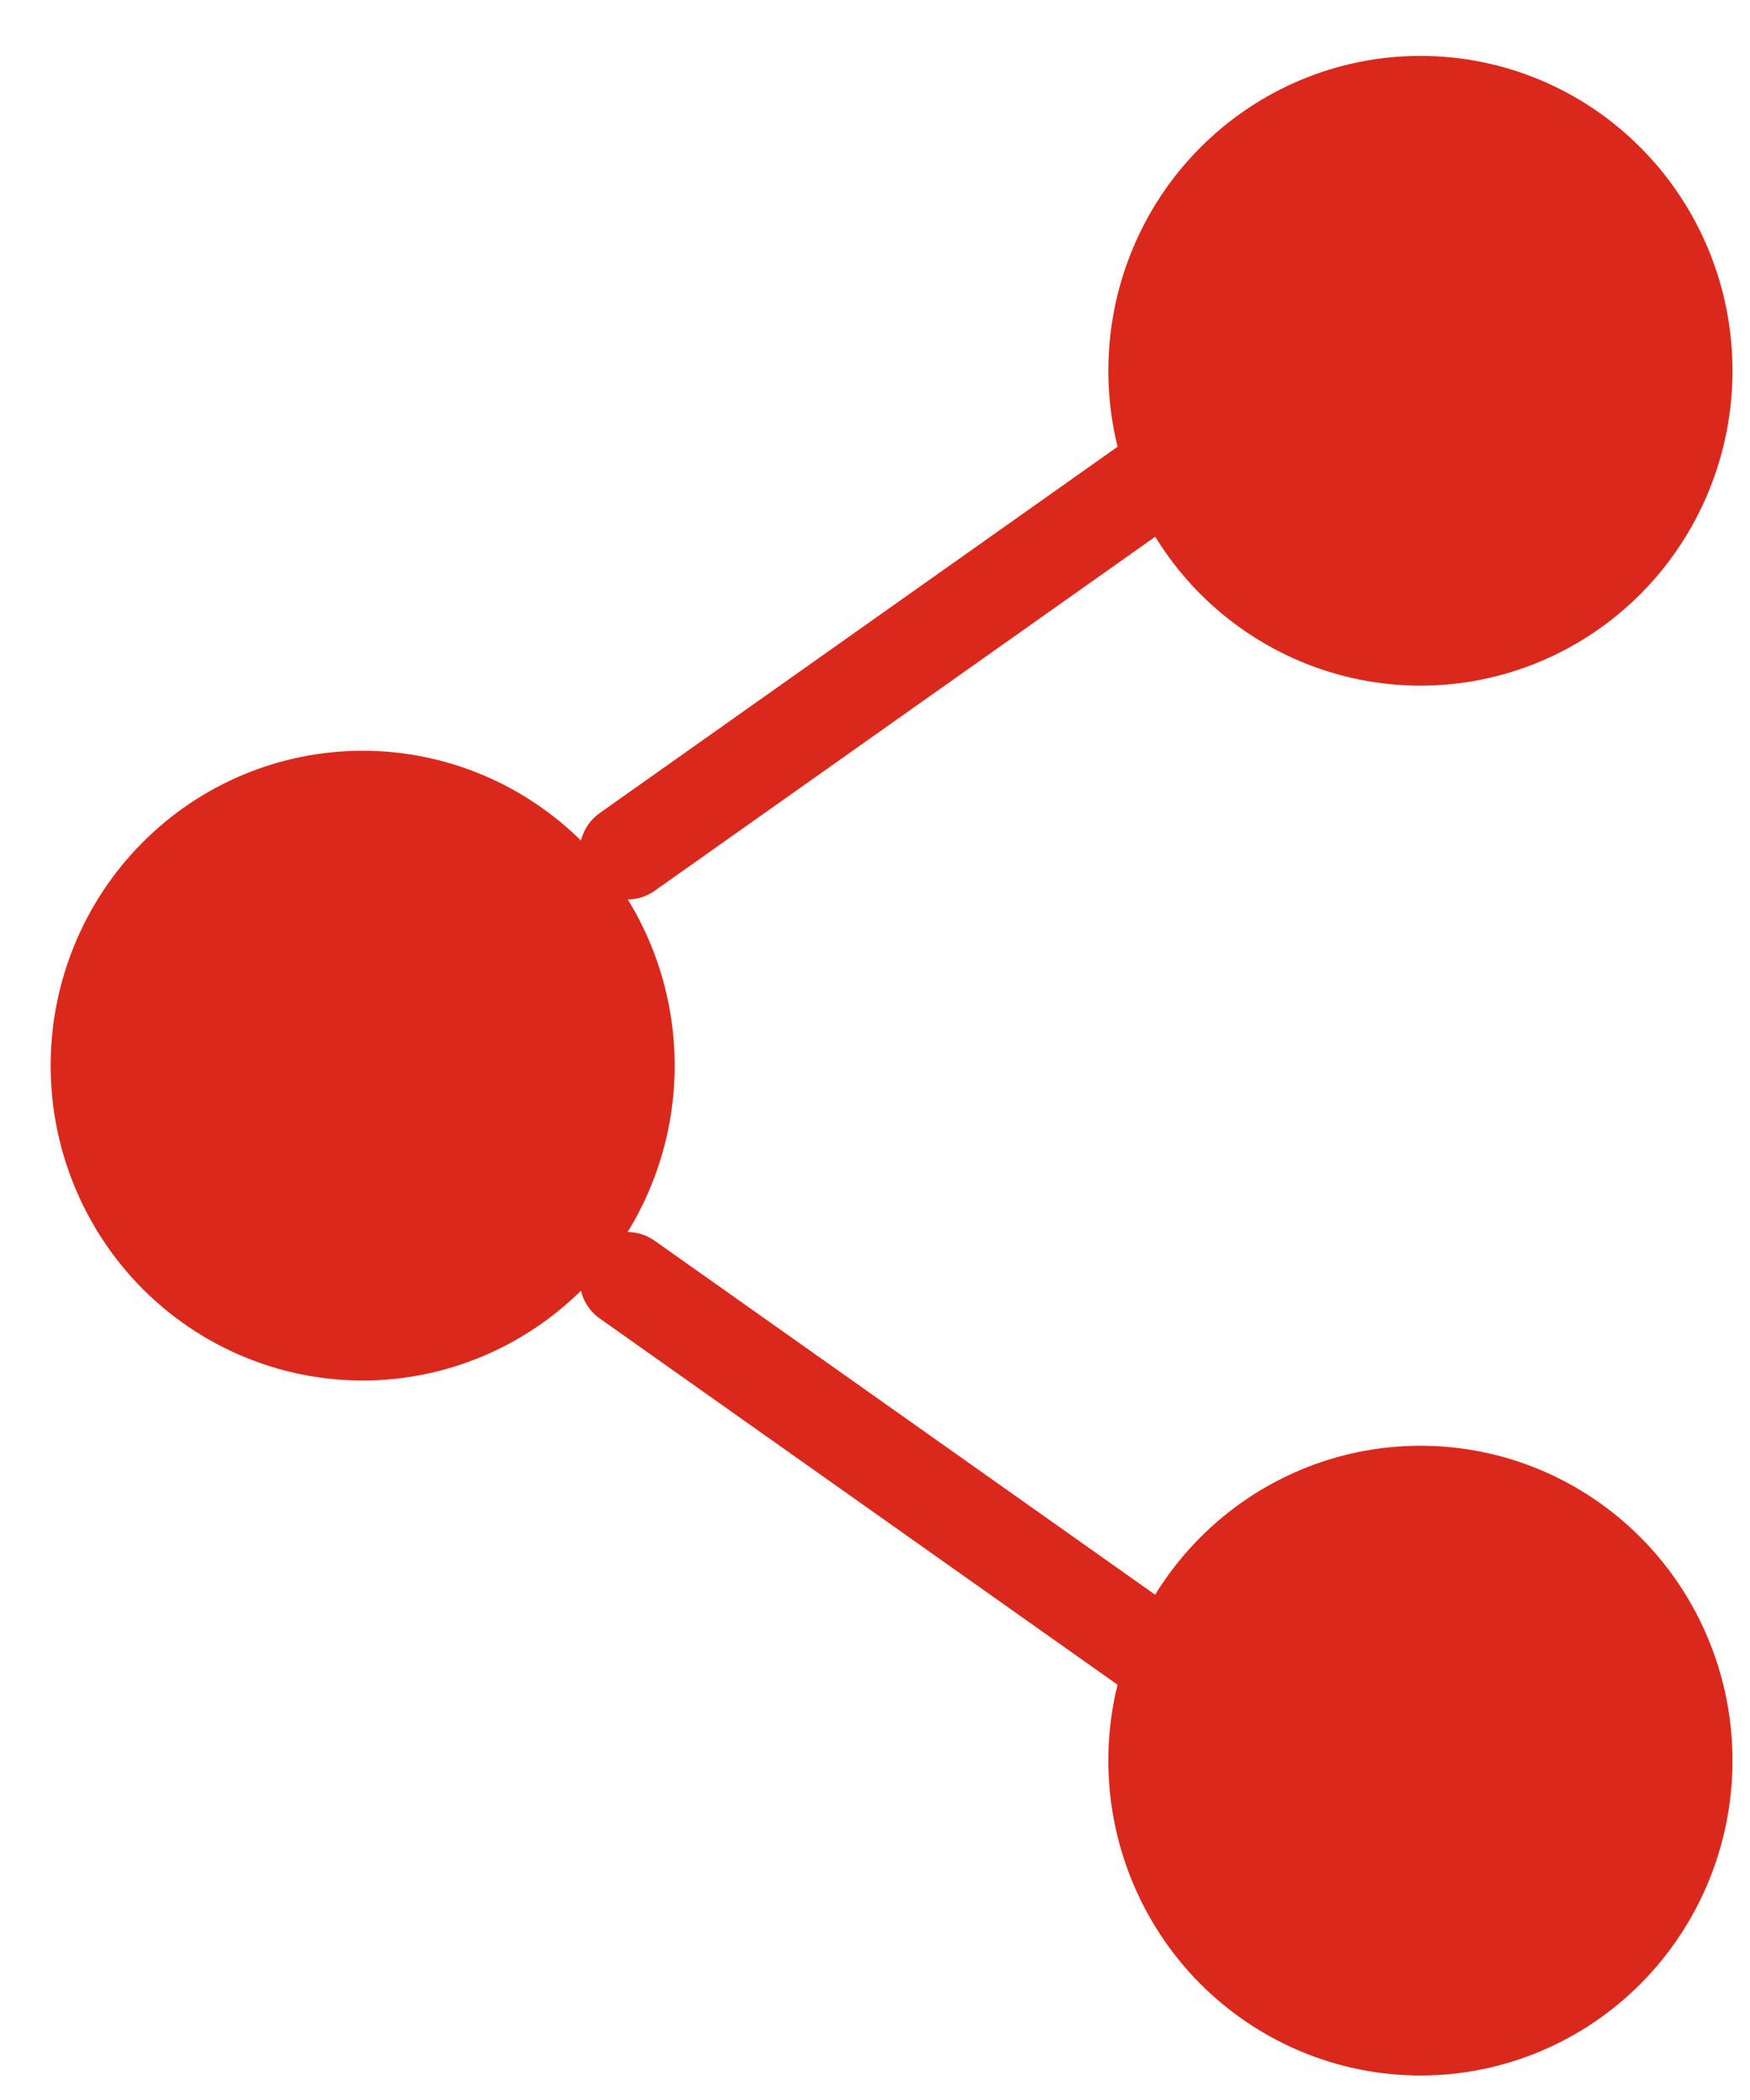
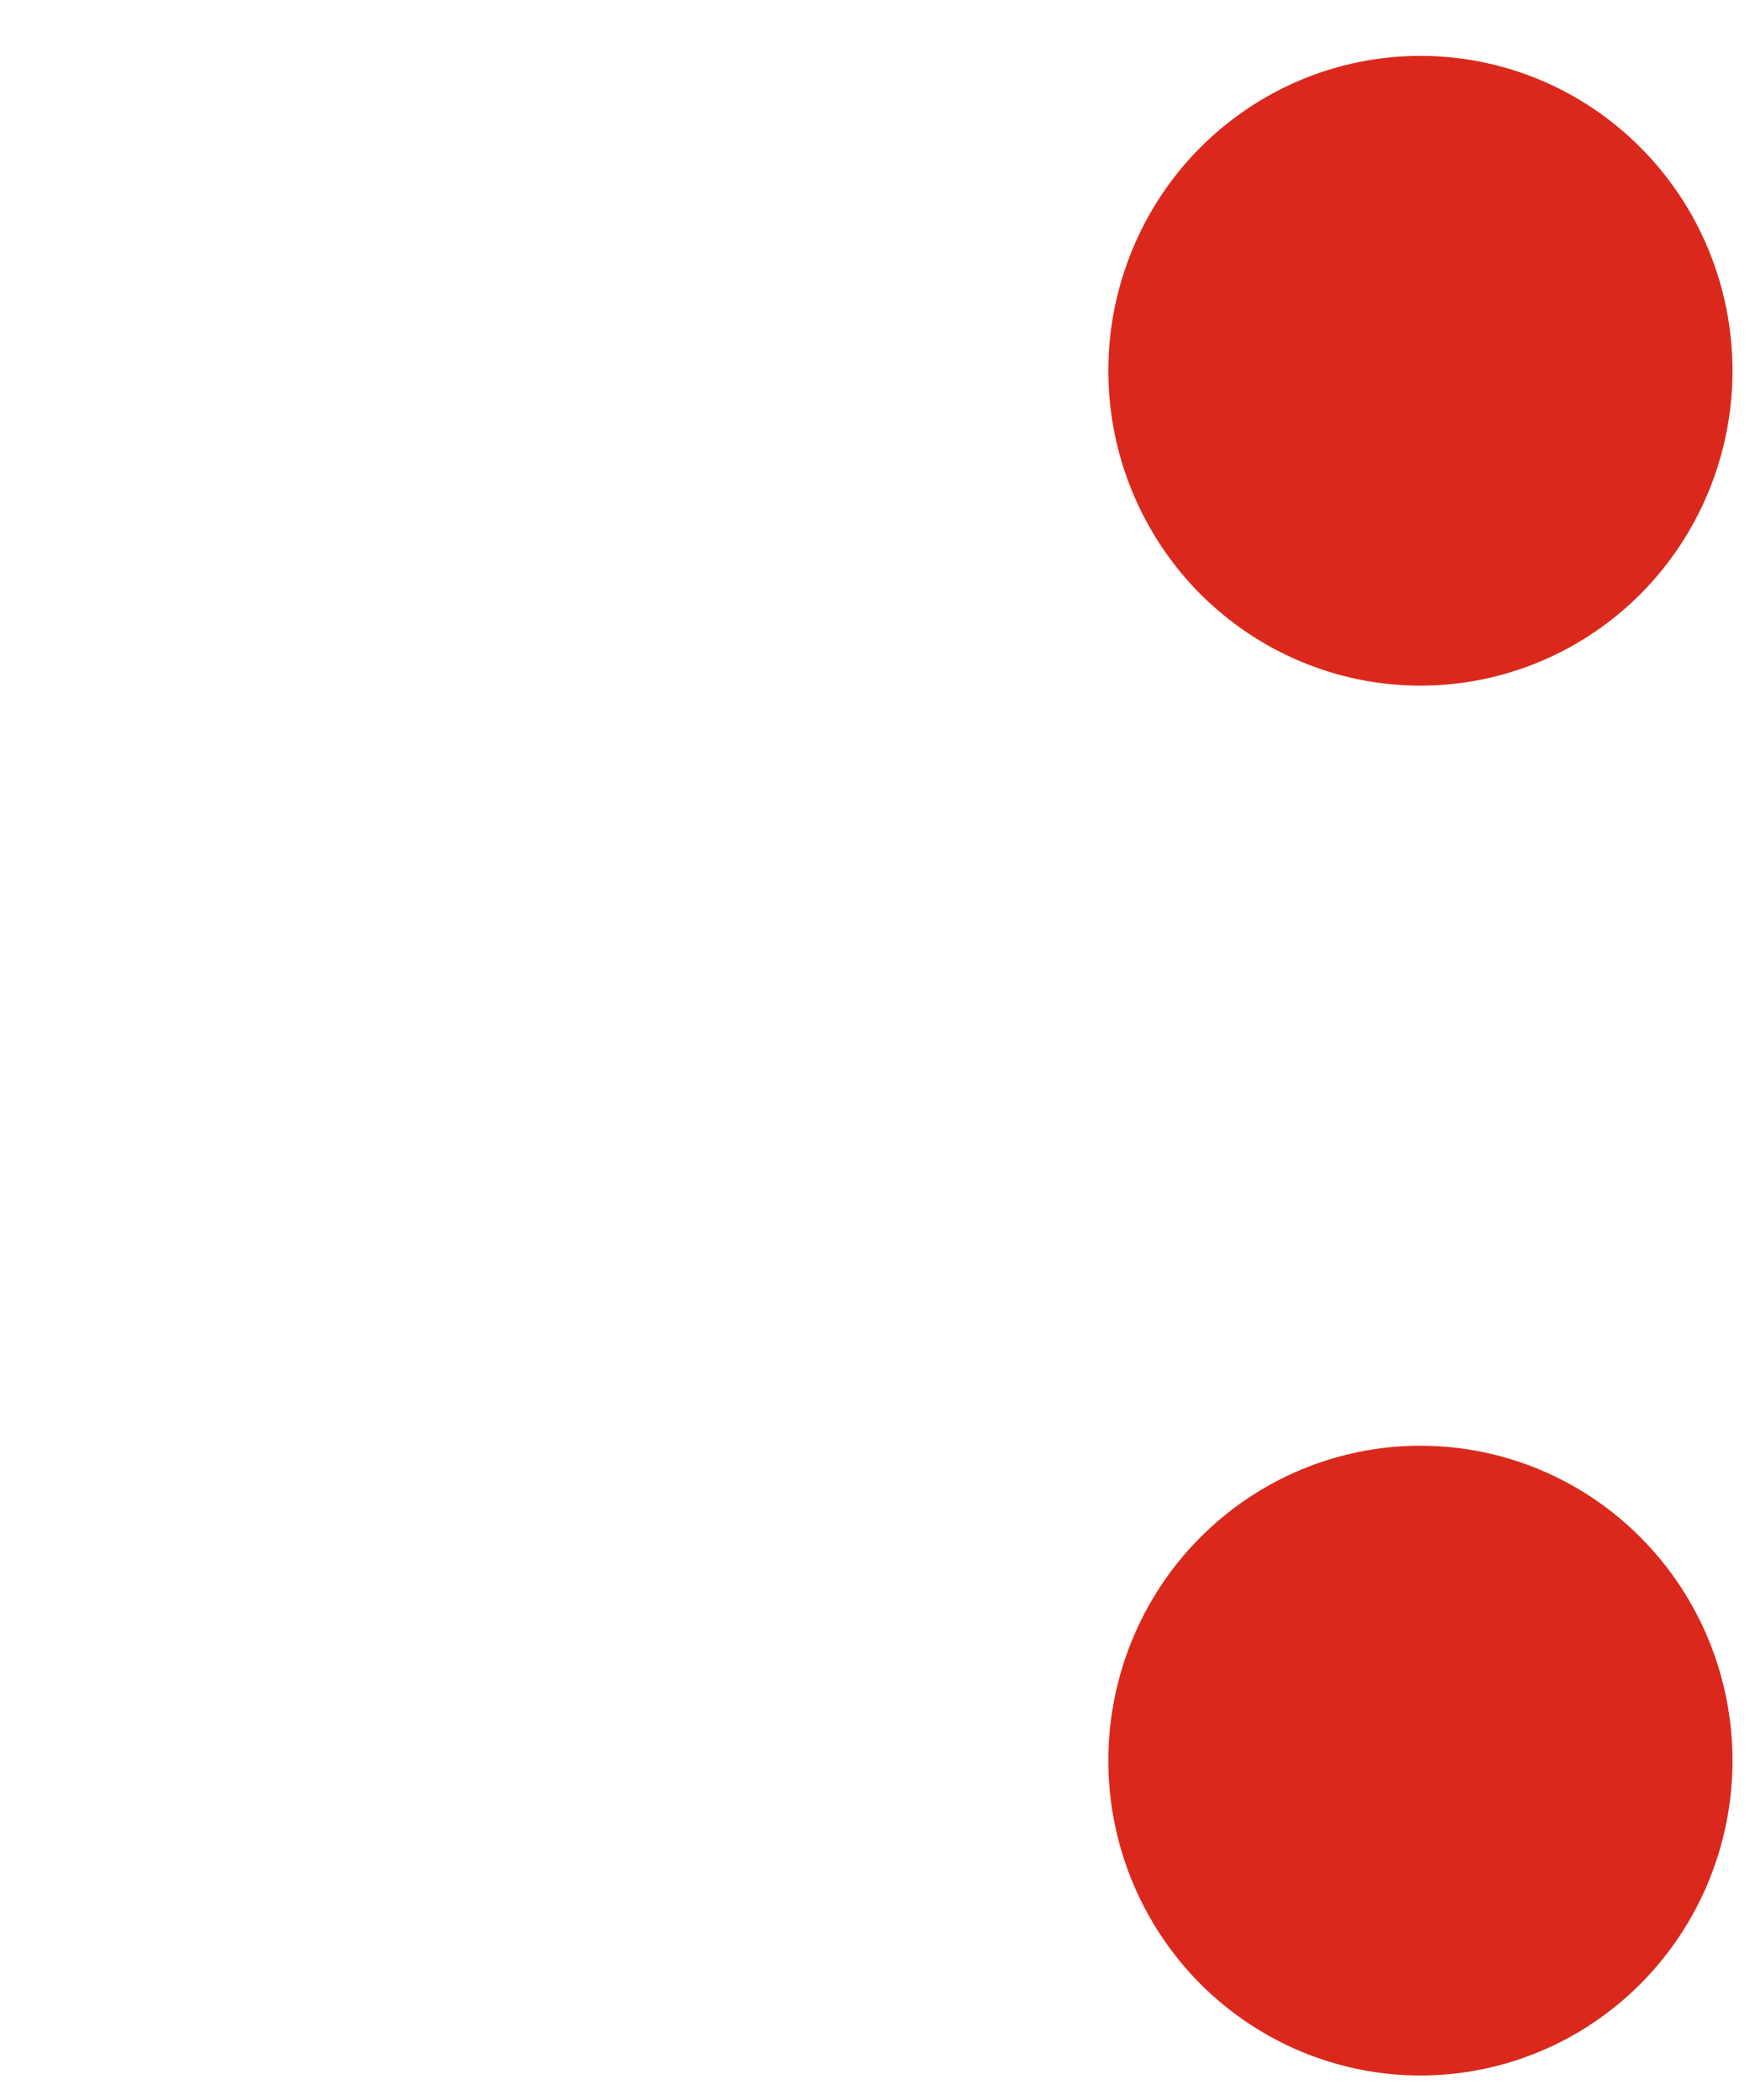
<svg xmlns="http://www.w3.org/2000/svg" width="15" height="18" viewBox="0 0 15 18" fill="none">
-   <path d="M5.375 9.134C5.375 9.741 5.137 10.324 4.712 10.754C4.286 11.183 3.71 11.425 3.109 11.425C2.507 11.425 1.931 11.183 1.506 10.754C1.081 10.324 0.842 9.741 0.842 9.134C0.842 8.526 1.081 7.943 1.506 7.514C1.931 7.084 2.507 6.843 3.109 6.843C3.71 6.843 4.286 7.084 4.712 7.514C5.137 7.943 5.375 8.526 5.375 9.134Z" fill="#DA291C" stroke="#DA291C" stroke-width="0.816" />
-   <path d="M9.91 4.095L5.376 7.302M9.91 14.175L5.376 10.968" stroke="#DA291C" stroke-width="0.816" stroke-linecap="round" />
  <path d="M14.442 15.091C14.442 15.698 14.203 16.281 13.778 16.711C13.353 17.14 12.777 17.382 12.175 17.382C11.574 17.382 10.998 17.14 10.572 16.711C10.147 16.281 9.908 15.698 9.908 15.091C9.908 14.483 10.147 13.9 10.572 13.471C10.998 13.041 11.574 12.8 12.175 12.8C12.777 12.8 13.353 13.041 13.778 13.471C14.203 13.9 14.442 14.483 14.442 15.091ZM14.442 3.178C14.442 3.785 14.203 4.368 13.778 4.798C13.353 5.227 12.777 5.469 12.175 5.469C11.574 5.469 10.998 5.227 10.572 4.798C10.147 4.368 9.908 3.785 9.908 3.178C9.908 2.57 10.147 1.987 10.572 1.558C10.998 1.128 11.574 0.887 12.175 0.887C12.777 0.887 13.353 1.128 13.778 1.558C14.203 1.987 14.442 2.57 14.442 3.178Z" fill="#DA291C" stroke="#DA291C" stroke-width="0.816" />
</svg>